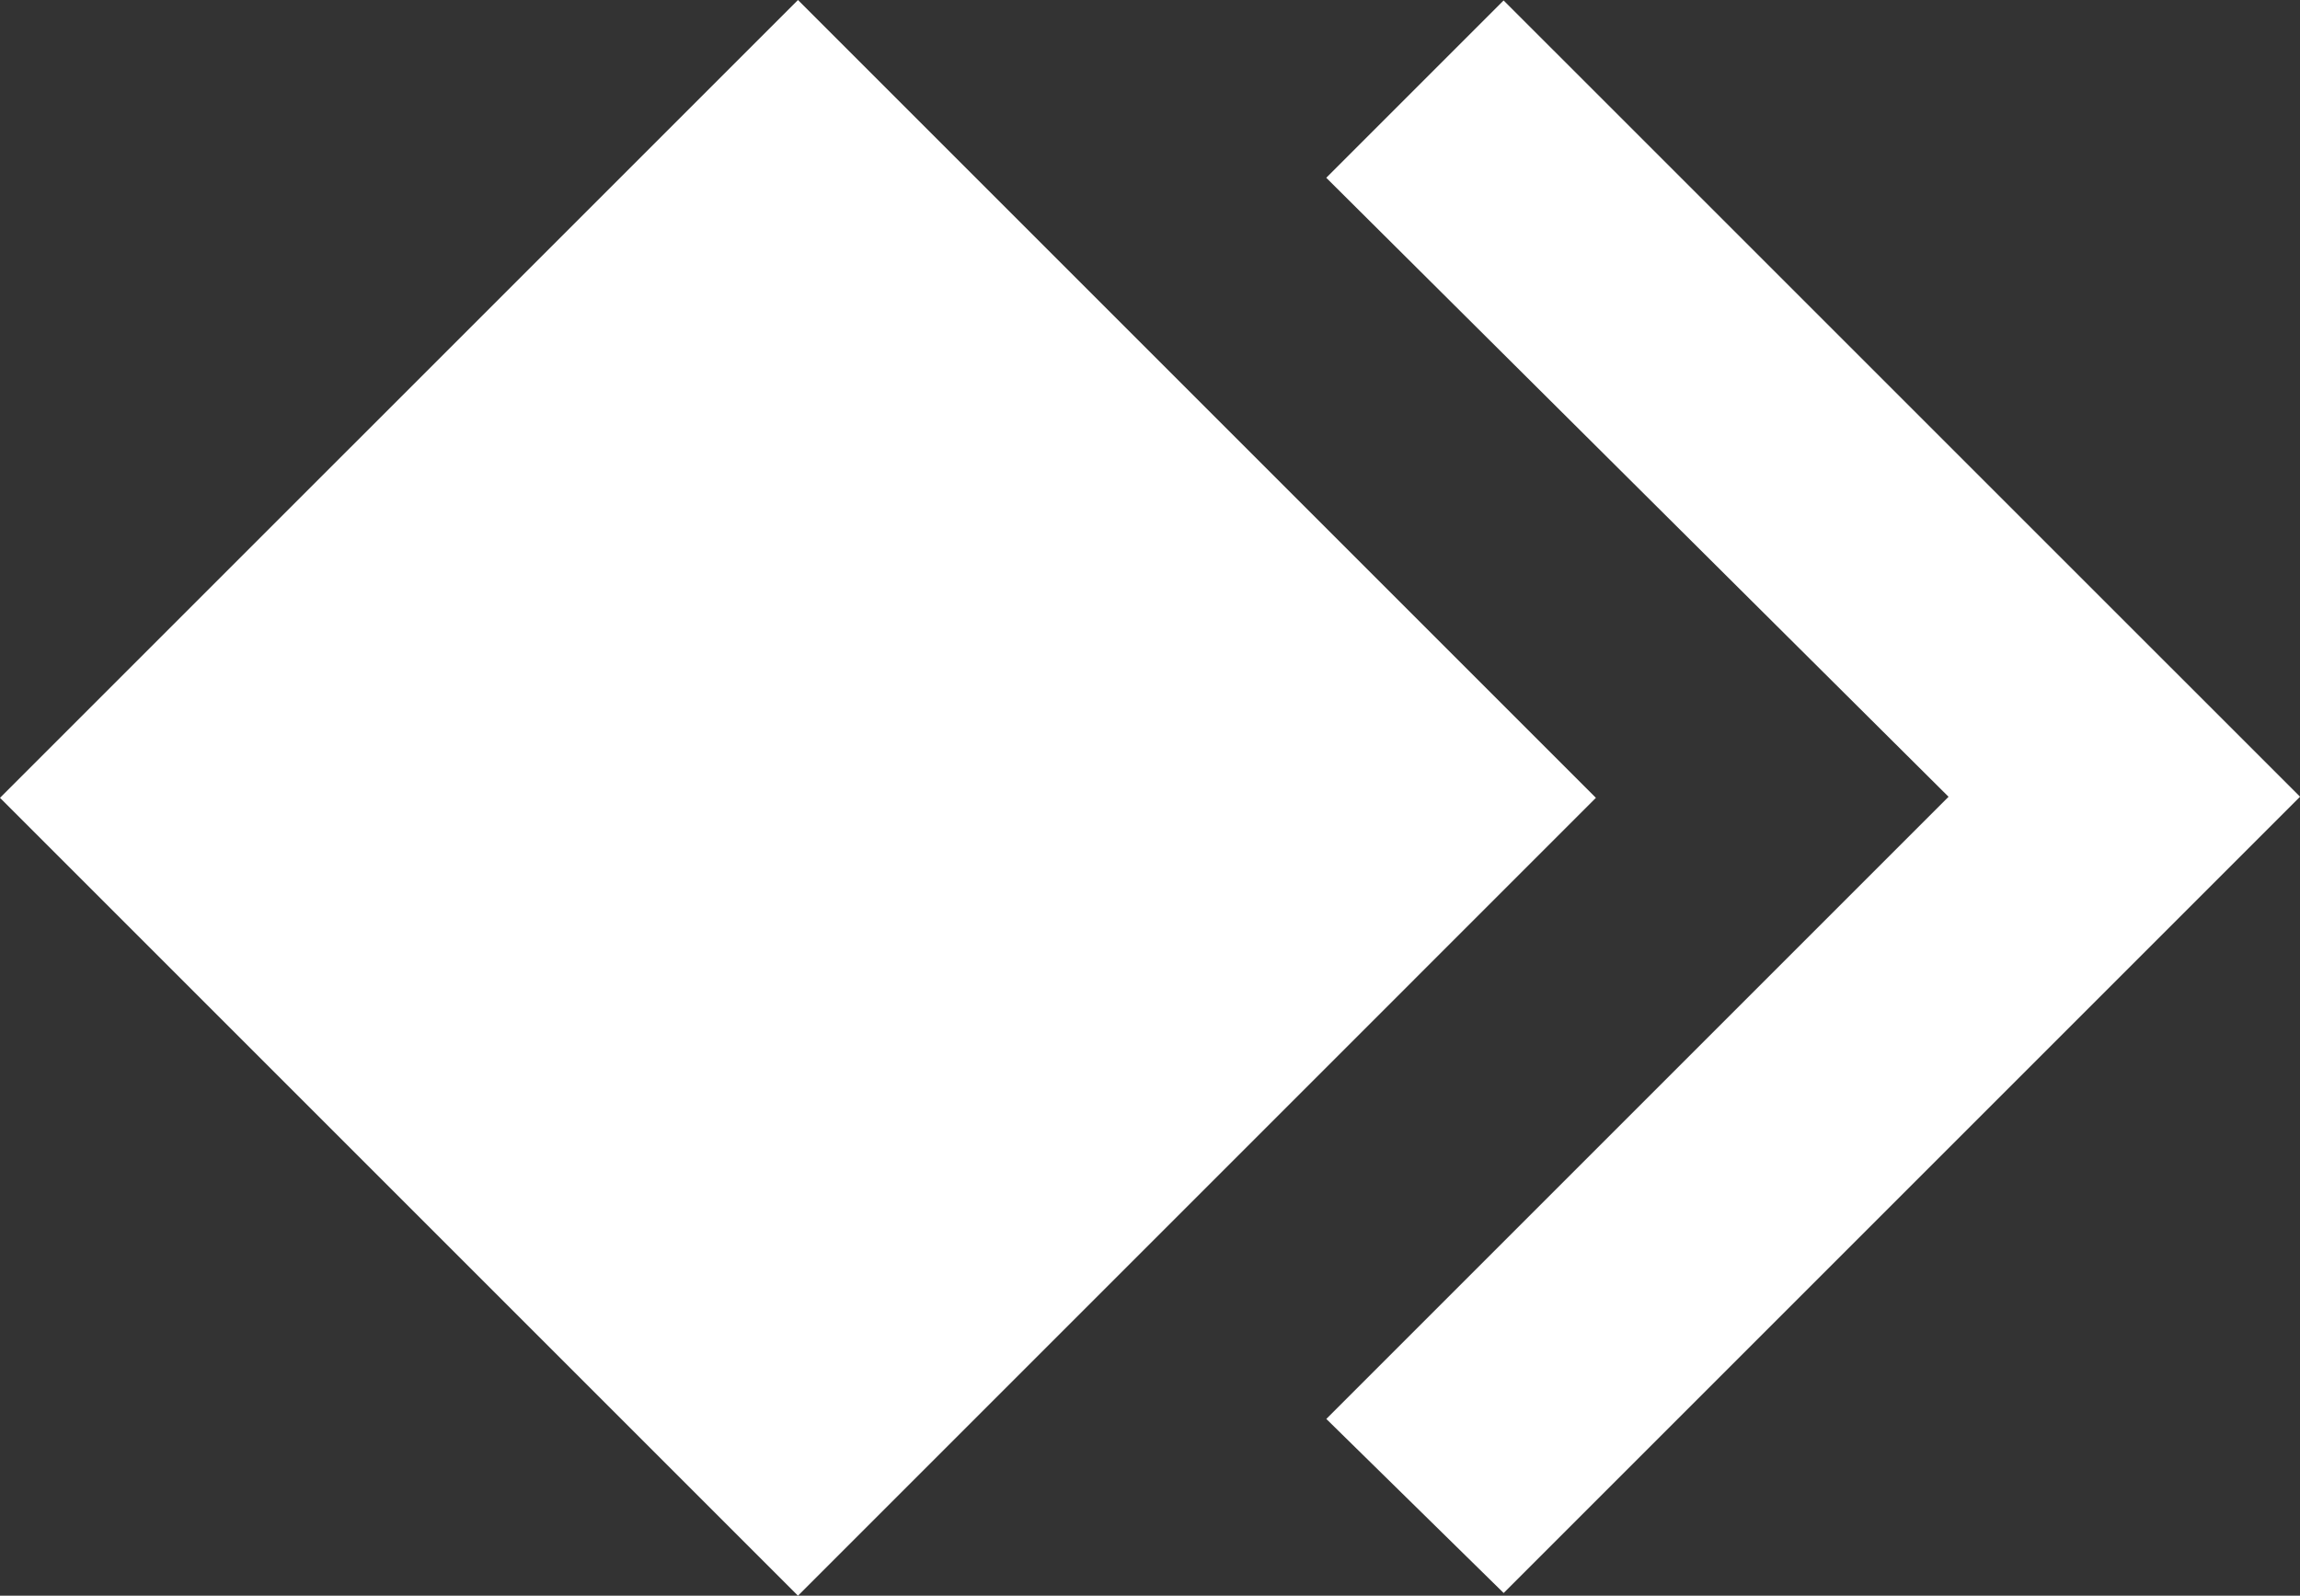
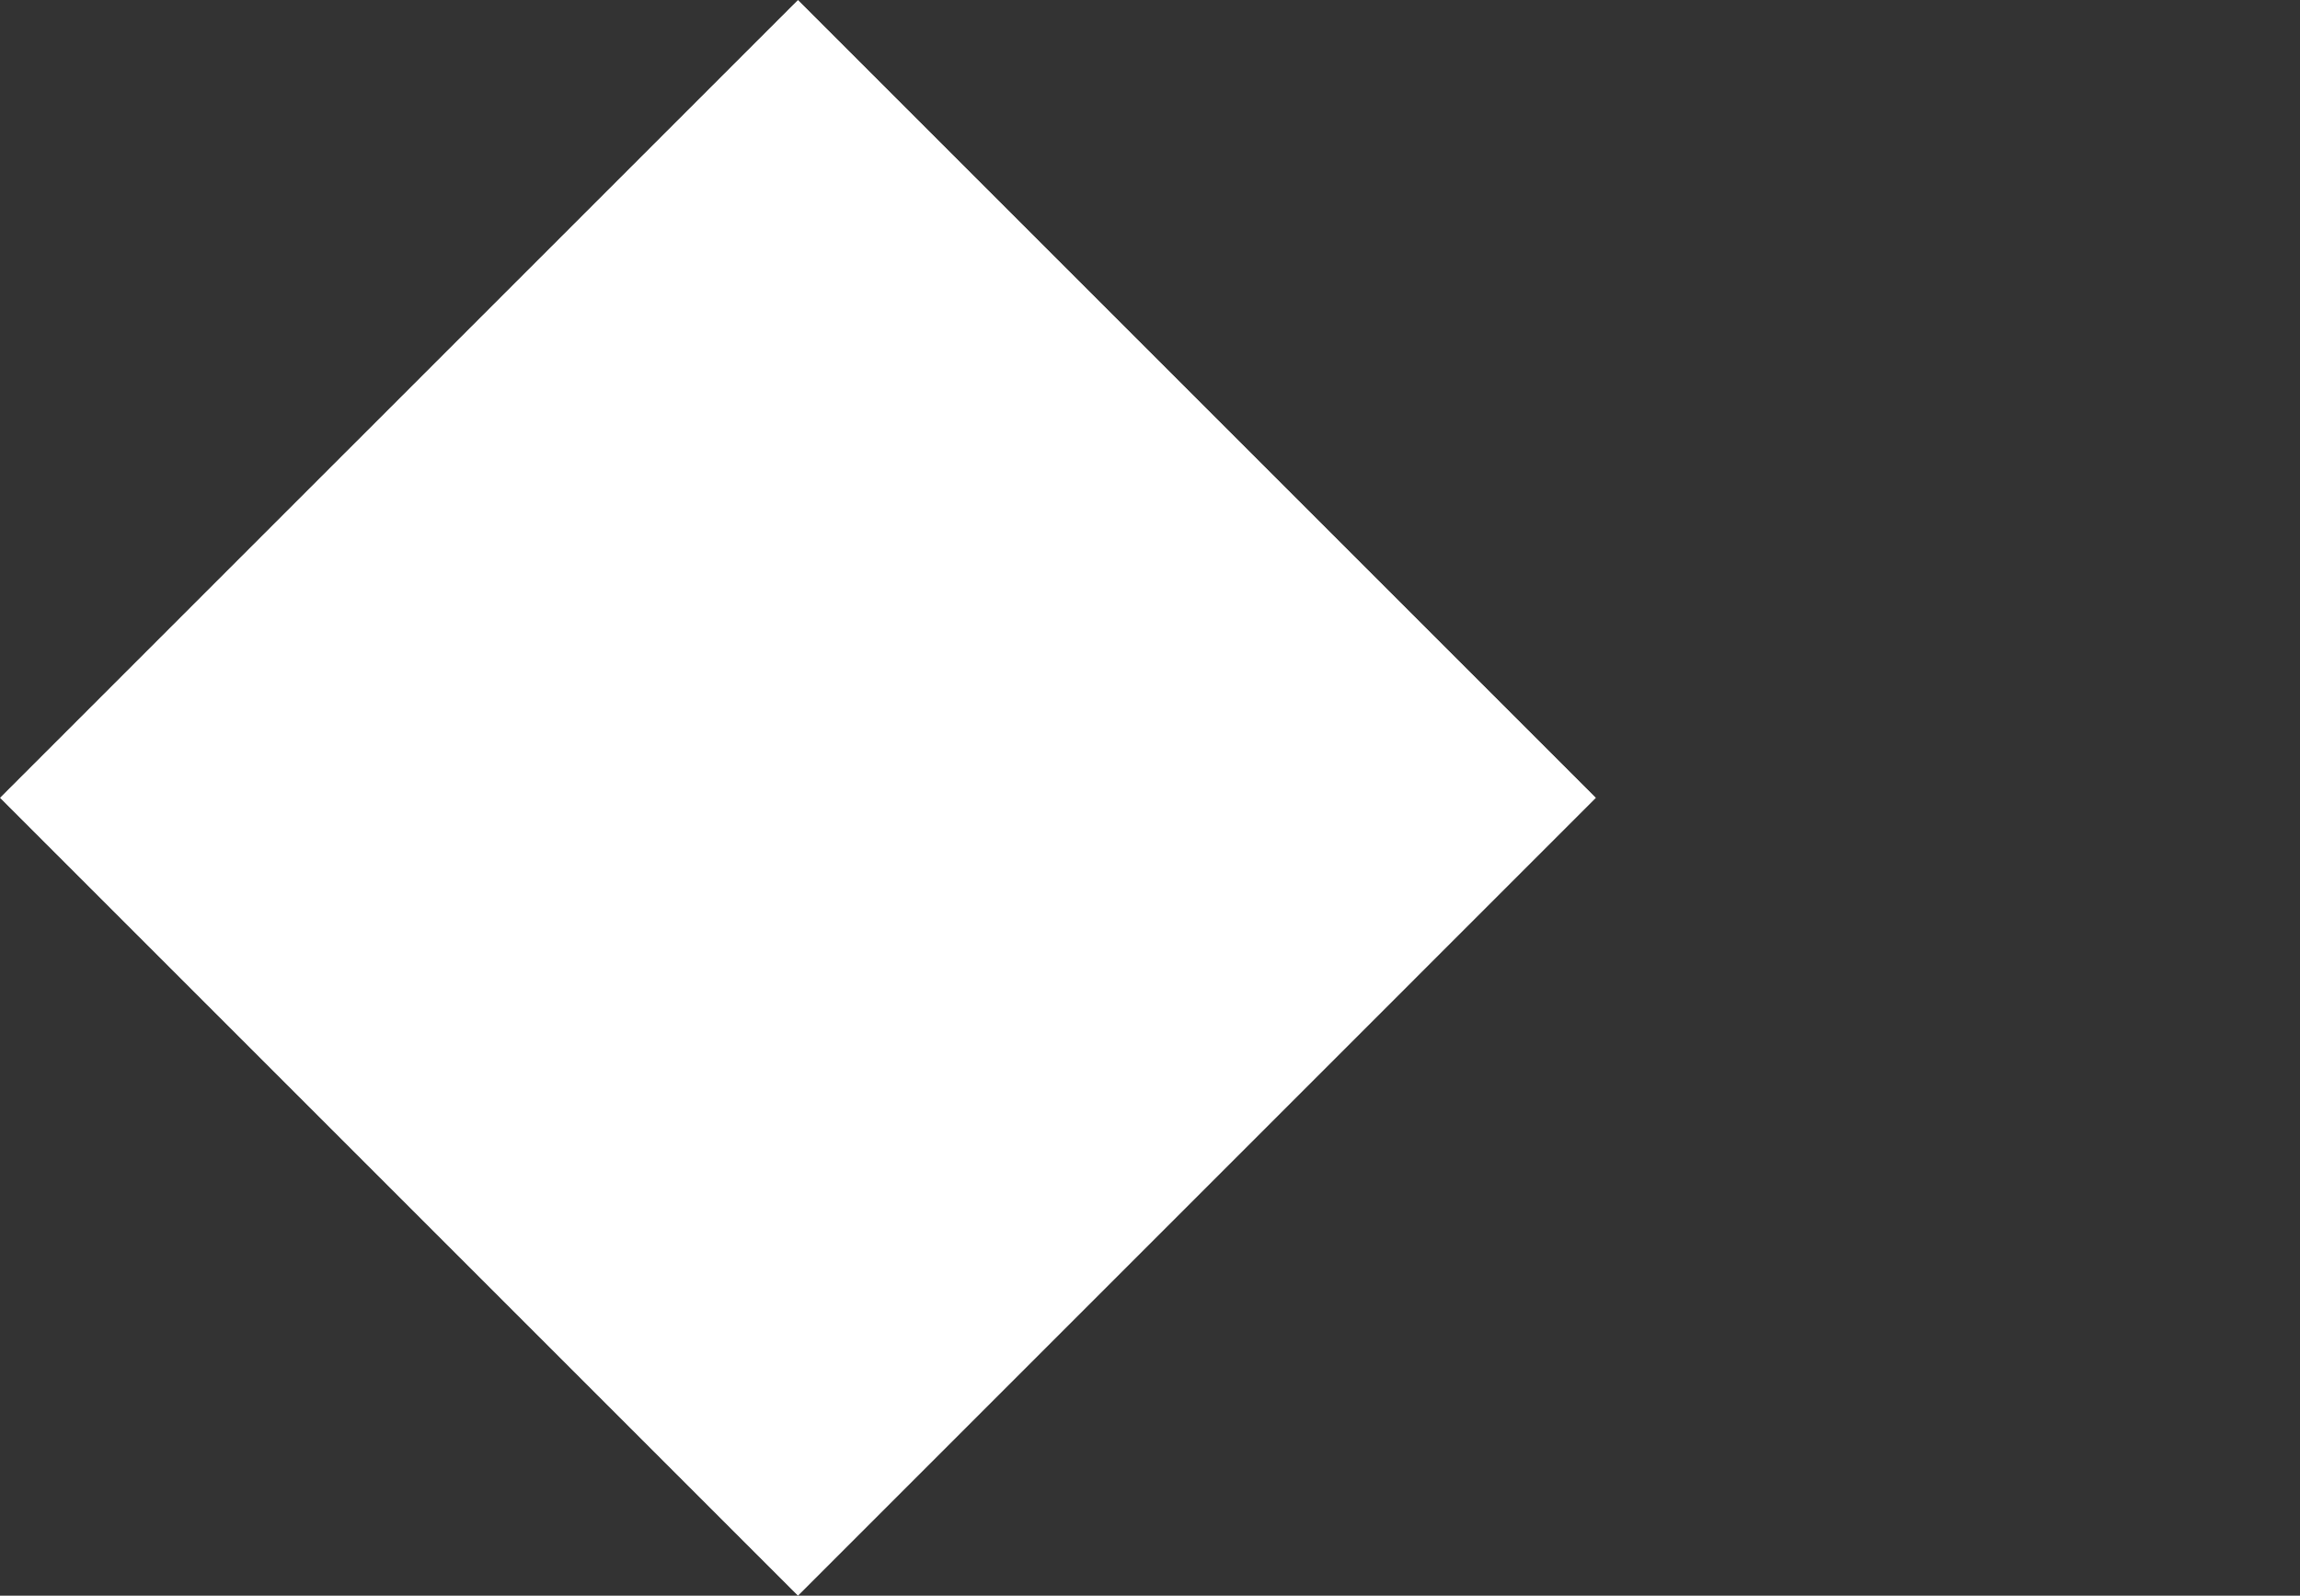
<svg xmlns="http://www.w3.org/2000/svg" id="Ebene_1" viewBox="0 0 594.39 412.43">
  <rect x="0" y="0" width="594.39" height="412.43" fill="#333333" stroke="none" />
  <defs>
    <style>.cls-1{fill:#fff;}</style>
  </defs>
-   <path class="cls-1" d="M503.57,205.93l-160.81,160.81,45.83,44.99,205.81-205.81L388.58.12l-45.83,45.83,160.81,159.98Z" />
  <path class="cls-1" d="M206.22,412.43L0,206.21,206.22,0l206.21,206.21-206.21,206.22Z" />
</svg>